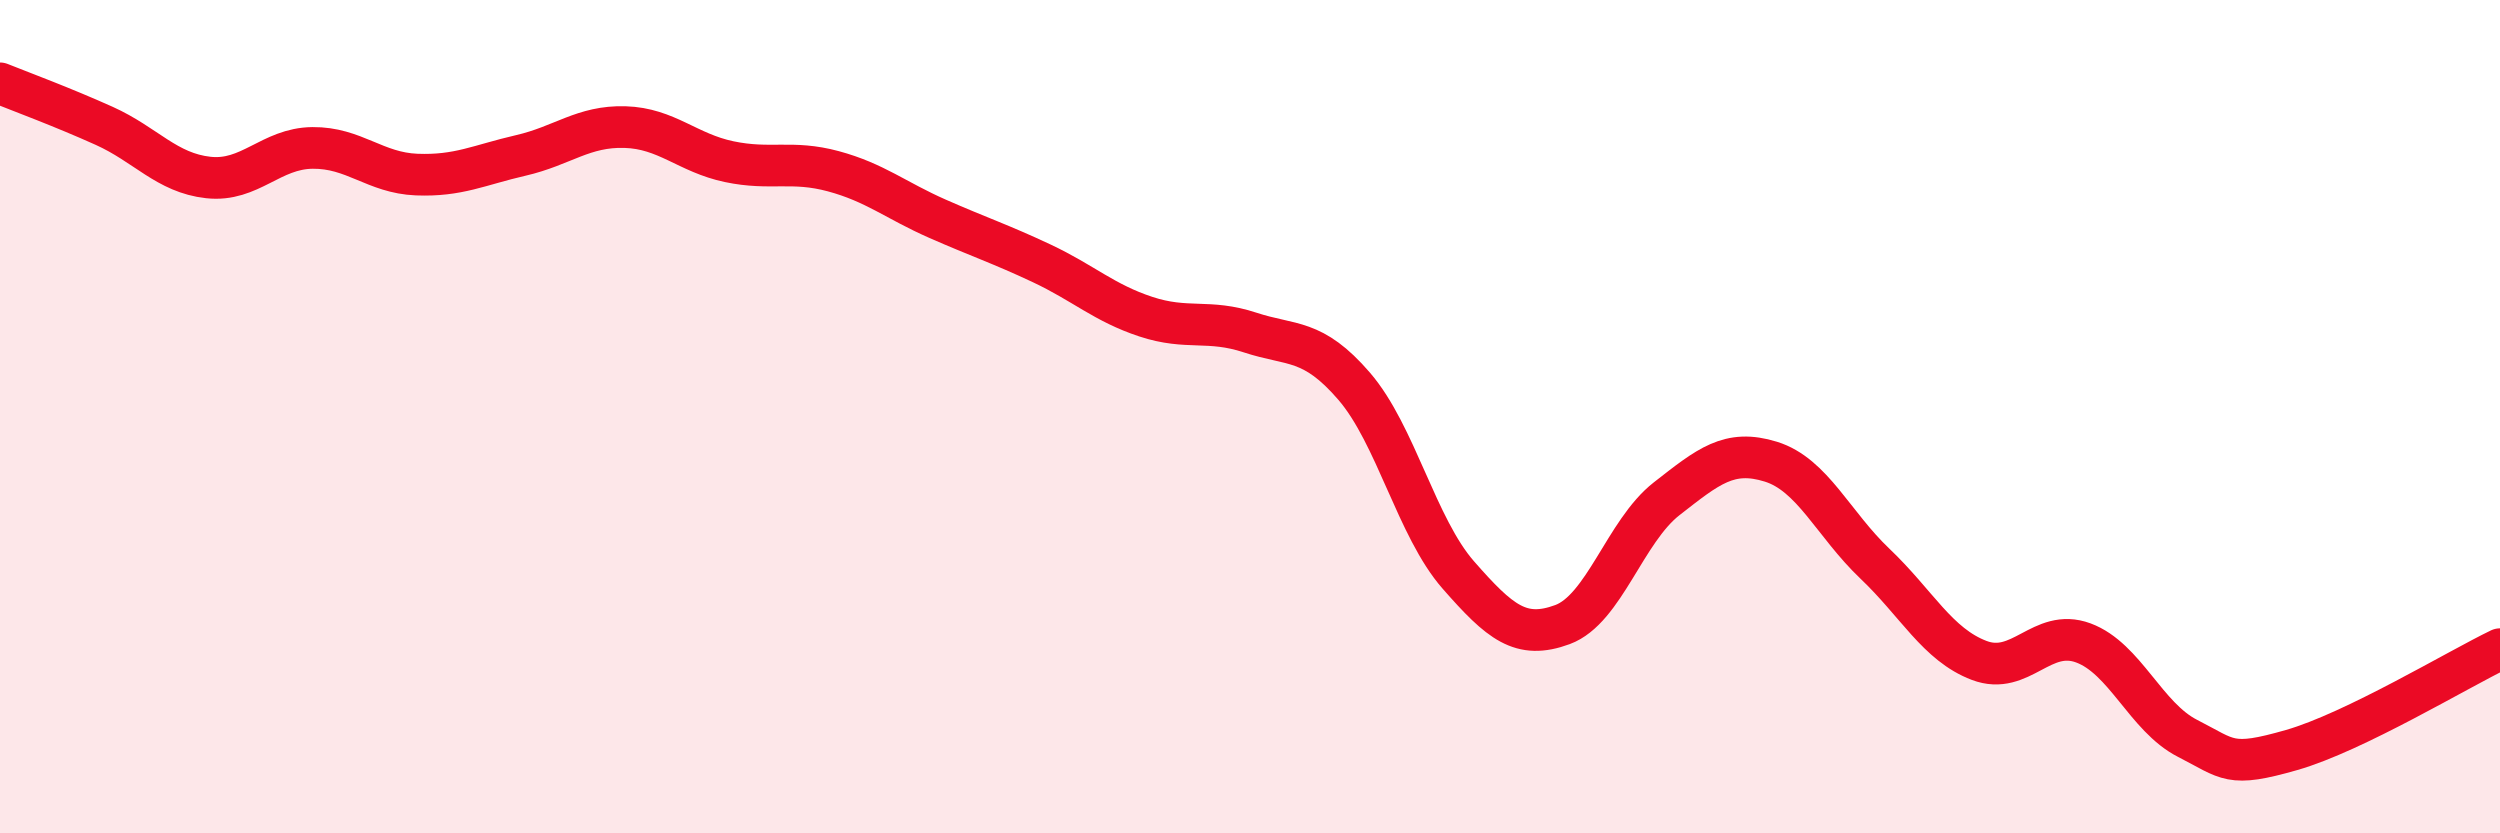
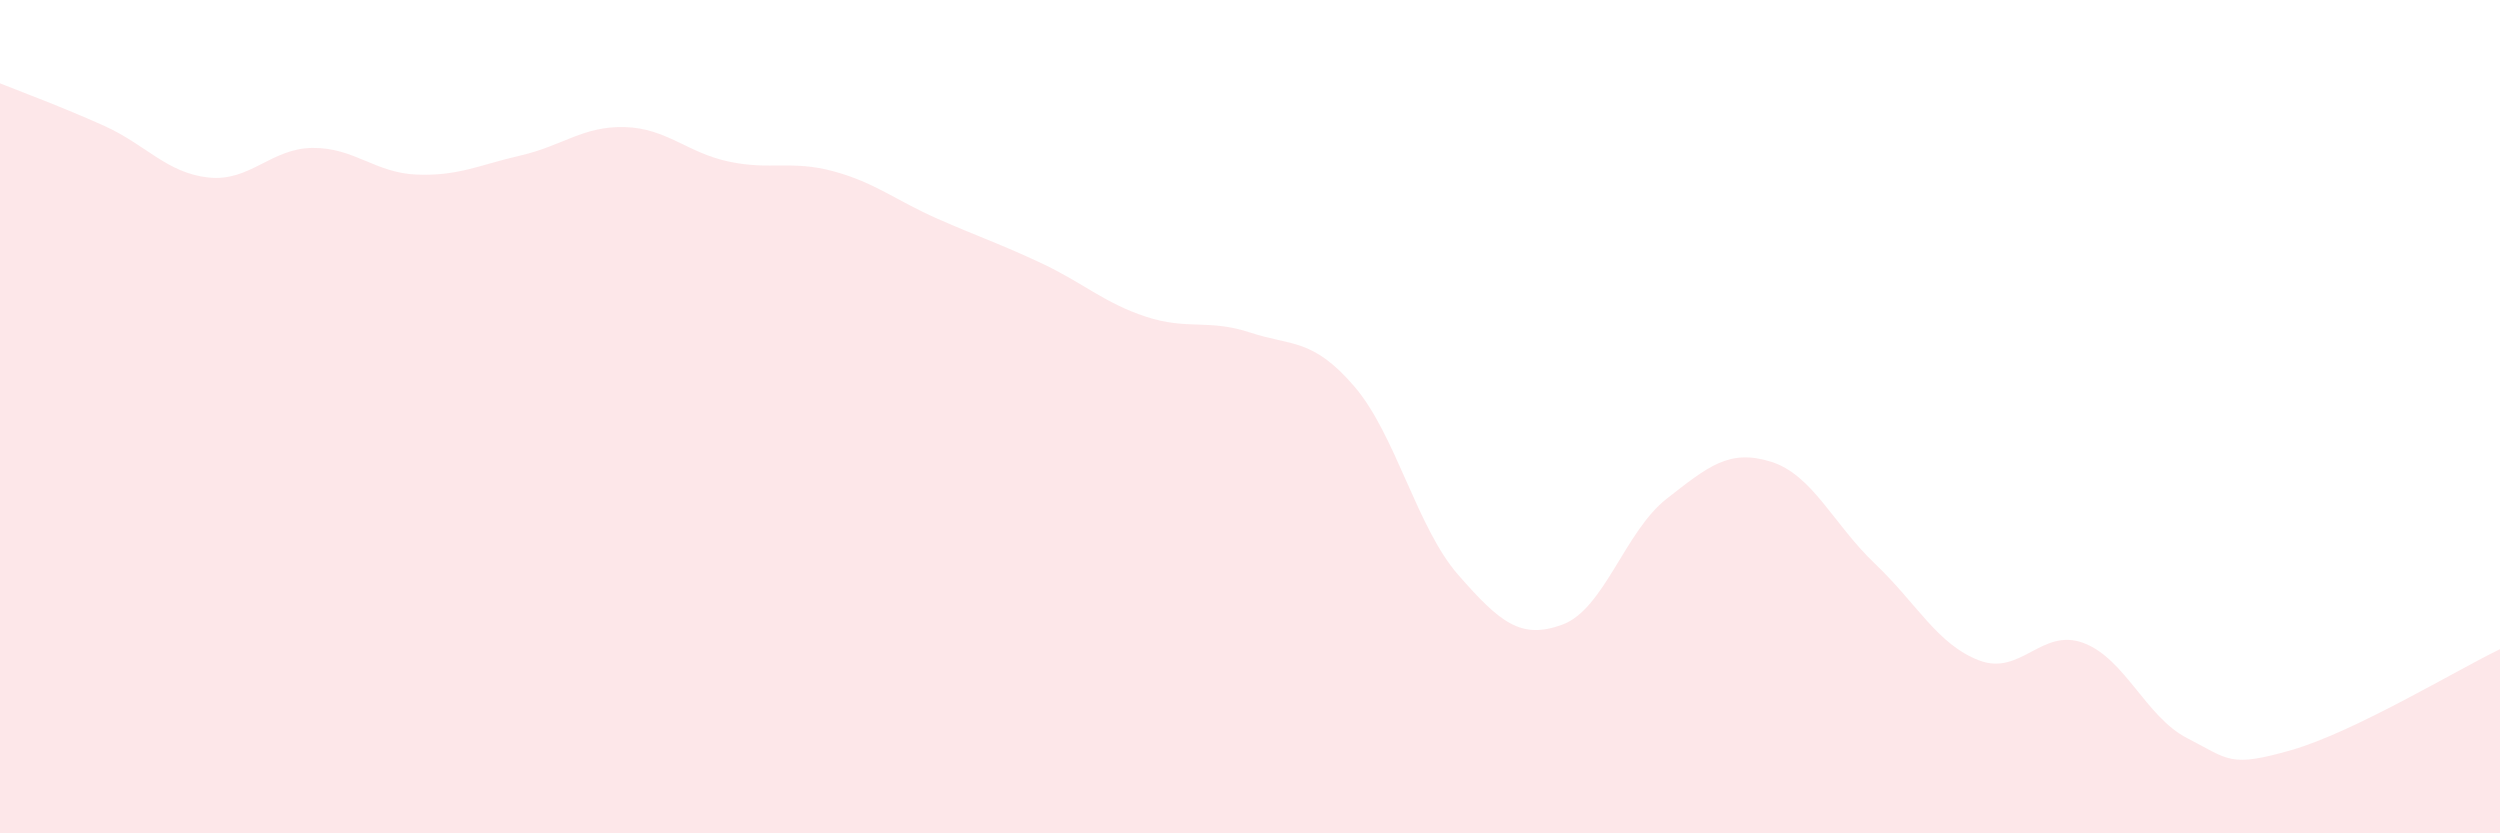
<svg xmlns="http://www.w3.org/2000/svg" width="60" height="20" viewBox="0 0 60 20">
  <path d="M 0,2 C 0.5,2.2 1.5,2.57 2.5,3.02 C 3.5,3.47 4,4.15 5,4.26 C 6,4.37 6.5,3.56 7.5,3.55 C 8.5,3.54 9,4.15 10,4.19 C 11,4.23 11.5,3.96 12.5,3.73 C 13.5,3.5 14,3.02 15,3.05 C 16,3.08 16.5,3.67 17.5,3.88 C 18.5,4.09 19,3.84 20,4.11 C 21,4.38 21.5,4.81 22.5,5.25 C 23.5,5.69 24,5.85 25,6.32 C 26,6.79 26.5,7.27 27.5,7.6 C 28.5,7.93 29,7.65 30,7.98 C 31,8.31 31.5,8.11 32.5,9.27 C 33.5,10.43 34,12.66 35,13.8 C 36,14.94 36.5,15.36 37.5,14.99 C 38.5,14.62 39,12.75 40,11.97 C 41,11.19 41.5,10.77 42.5,11.08 C 43.5,11.39 44,12.58 45,13.53 C 46,14.48 46.5,15.47 47.5,15.85 C 48.5,16.23 49,15.06 50,15.43 C 51,15.8 51.5,17.21 52.5,17.72 C 53.5,18.23 53.5,18.43 55,18 C 56.5,17.57 59,16.06 60,15.58L60 20L0 20Z" fill="#EB0A25" opacity="0.1" stroke-linecap="round" stroke-linejoin="round" />
-   <path d="M 0,2 C 0.5,2.2 1.5,2.57 2.5,3.02 C 3.5,3.47 4,4.15 5,4.26 C 6,4.37 6.5,3.56 7.5,3.55 C 8.5,3.54 9,4.15 10,4.19 C 11,4.23 11.5,3.96 12.5,3.73 C 13.5,3.5 14,3.02 15,3.05 C 16,3.08 16.5,3.67 17.5,3.88 C 18.5,4.09 19,3.84 20,4.11 C 21,4.38 21.5,4.81 22.5,5.25 C 23.5,5.69 24,5.85 25,6.32 C 26,6.79 26.5,7.27 27.5,7.6 C 28.5,7.93 29,7.65 30,7.98 C 31,8.31 31.5,8.11 32.5,9.27 C 33.5,10.43 34,12.66 35,13.8 C 36,14.94 36.5,15.36 37.5,14.99 C 38.5,14.62 39,12.75 40,11.97 C 41,11.19 41.5,10.77 42.5,11.08 C 43.5,11.39 44,12.58 45,13.53 C 46,14.48 46.5,15.47 47.5,15.85 C 48.5,16.23 49,15.06 50,15.43 C 51,15.8 51.5,17.21 52.5,17.72 C 53.5,18.23 53.5,18.43 55,18 C 56.5,17.57 59,16.06 60,15.58" stroke="#EB0A25" stroke-width="1" fill="none" stroke-linecap="round" stroke-linejoin="round" />
</svg>